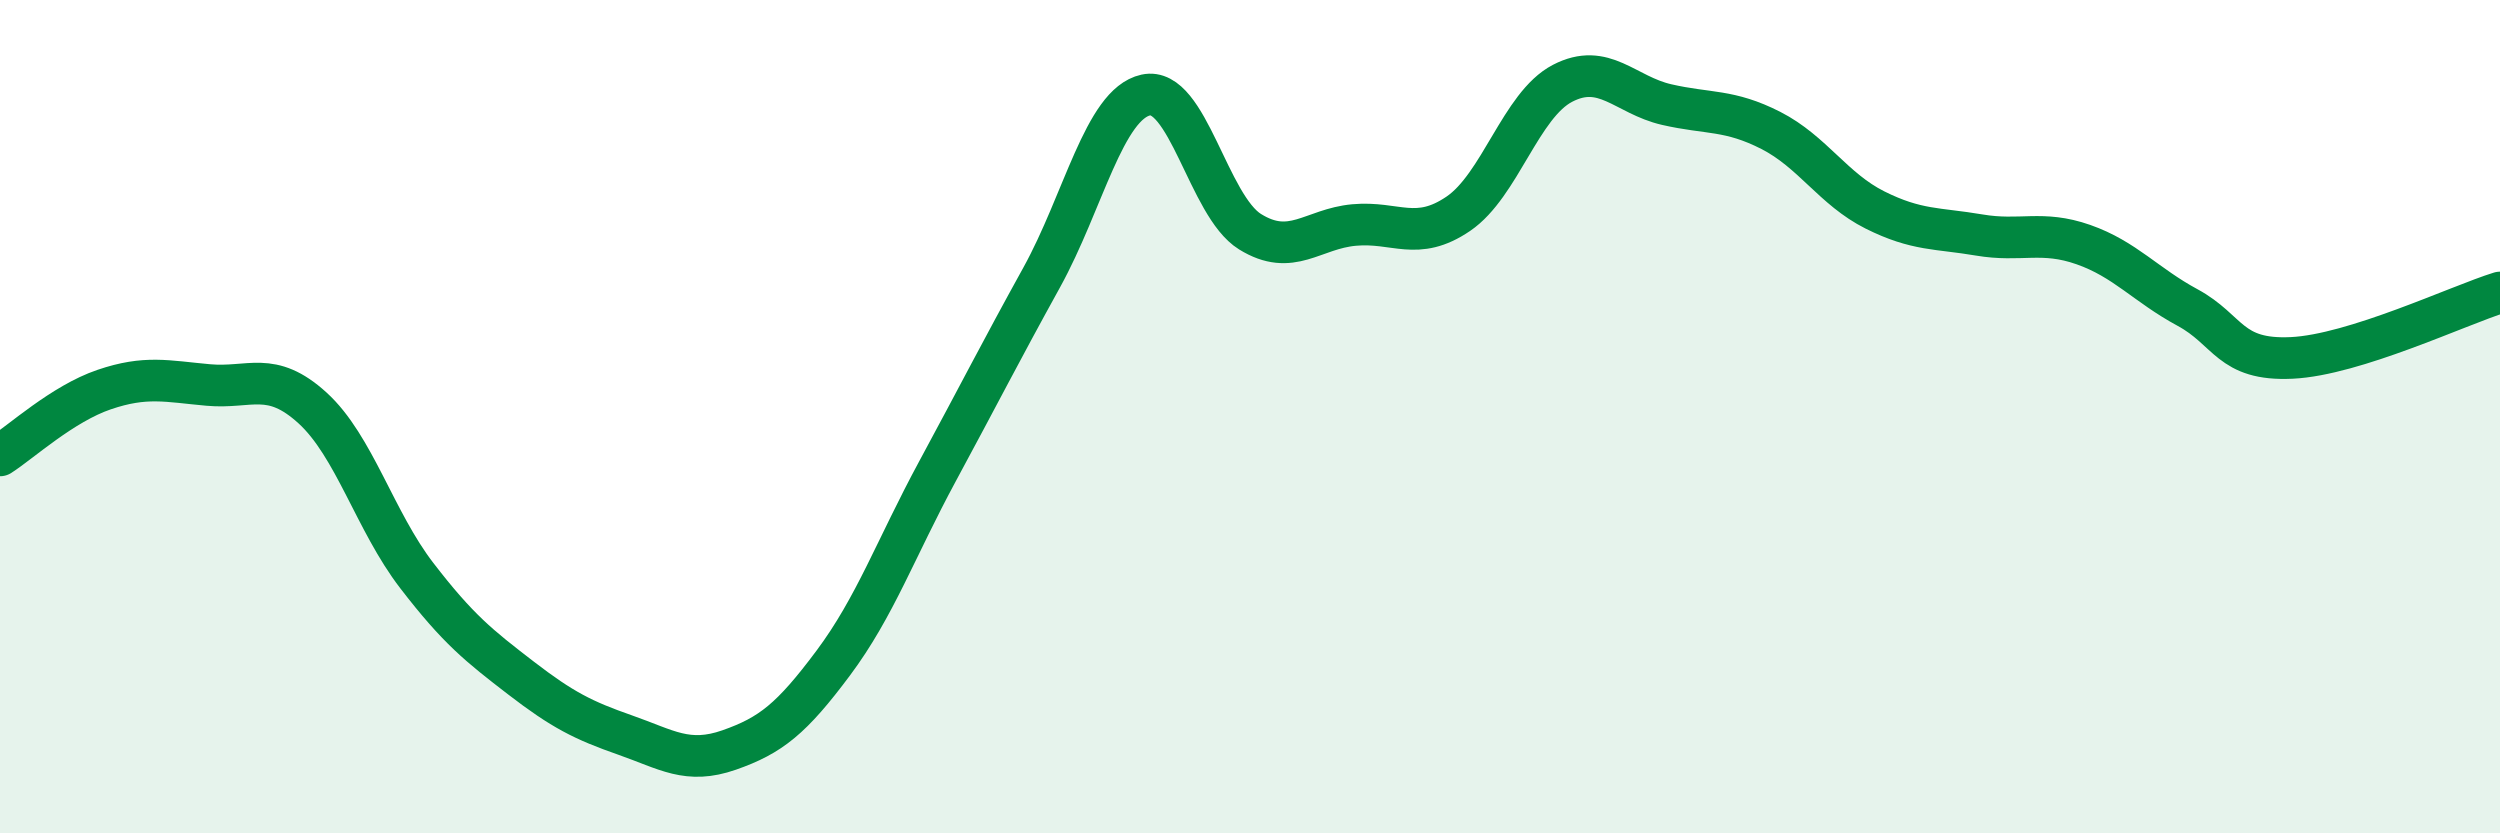
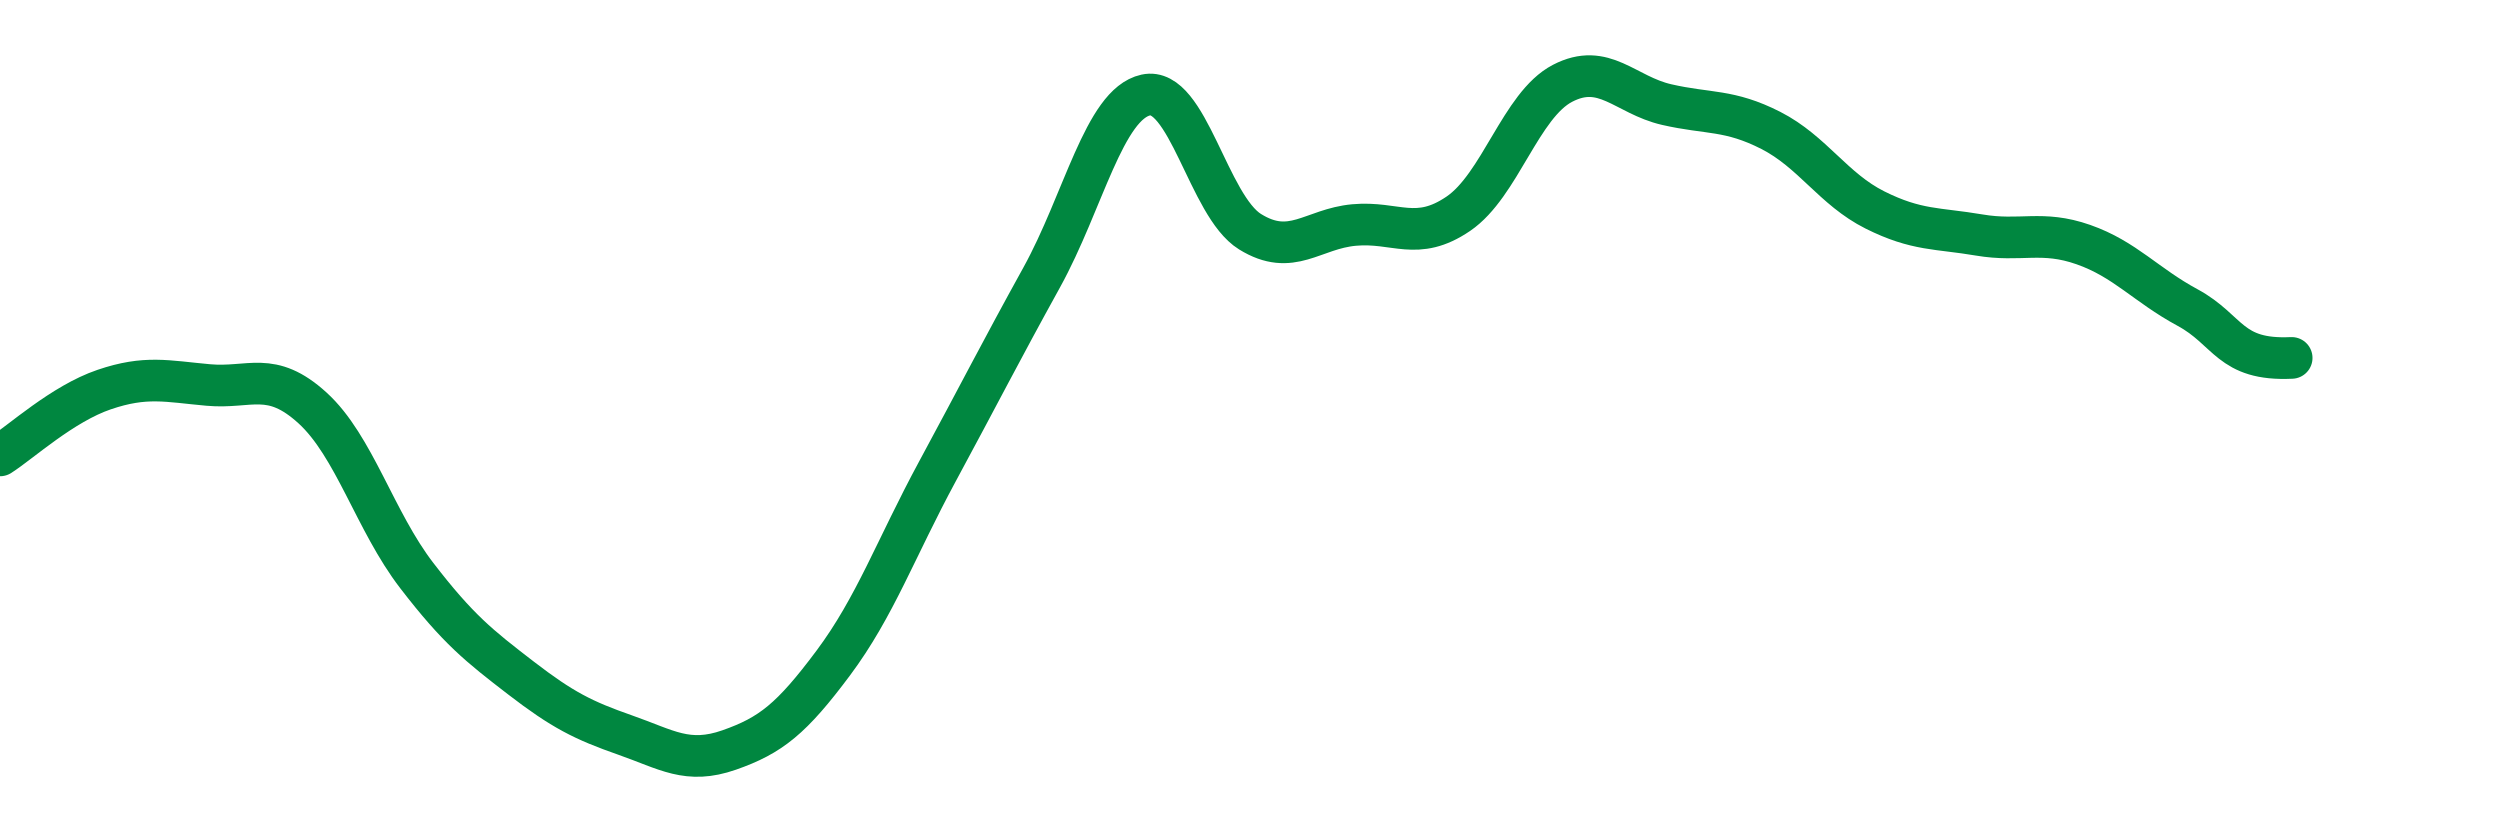
<svg xmlns="http://www.w3.org/2000/svg" width="60" height="20" viewBox="0 0 60 20">
-   <path d="M 0,10.93 C 0.5,10.61 1.5,9.69 2.5,9.35 C 3.5,9.01 4,9.15 5,9.24 C 6,9.33 6.5,8.88 7.5,9.79 C 8.5,10.7 9,12.51 10,13.81 C 11,15.11 11.5,15.5 12.5,16.27 C 13.5,17.04 14,17.29 15,17.64 C 16,17.99 16.5,18.35 17.5,18 C 18.5,17.65 19,17.25 20,15.91 C 21,14.57 21.5,13.16 22.5,11.31 C 23.5,9.46 24,8.47 25,6.66 C 26,4.85 26.5,2.5 27.5,2.28 C 28.5,2.06 29,4.94 30,5.56 C 31,6.18 31.5,5.49 32.5,5.4 C 33.5,5.31 34,5.81 35,5.13 C 36,4.45 36.5,2.52 37.5,2 C 38.5,1.48 39,2.28 40,2.51 C 41,2.74 41.5,2.62 42.5,3.13 C 43.5,3.64 44,4.54 45,5.04 C 46,5.54 46.5,5.47 47.5,5.64 C 48.5,5.81 49,5.52 50,5.87 C 51,6.22 51.5,6.84 52.5,7.38 C 53.5,7.92 53.5,8.66 55,8.59 C 56.5,8.52 59,7.33 60,7.02L60 20L0 20Z" fill="#008740" opacity="0.1" stroke-linecap="round" stroke-linejoin="round" />
-   <path d="M 0,10.93 C 0.5,10.61 1.5,9.69 2.5,9.35 C 3.5,9.01 4,9.15 5,9.24 C 6,9.33 6.5,8.88 7.5,9.79 C 8.5,10.7 9,12.51 10,13.81 C 11,15.11 11.5,15.5 12.5,16.27 C 13.5,17.04 14,17.29 15,17.64 C 16,17.99 16.5,18.35 17.5,18 C 18.5,17.65 19,17.25 20,15.91 C 21,14.57 21.5,13.16 22.5,11.31 C 23.5,9.46 24,8.47 25,6.66 C 26,4.85 26.5,2.5 27.5,2.28 C 28.5,2.06 29,4.94 30,5.56 C 31,6.18 31.5,5.49 32.5,5.4 C 33.5,5.31 34,5.81 35,5.13 C 36,4.45 36.5,2.52 37.5,2 C 38.5,1.48 39,2.28 40,2.51 C 41,2.74 41.5,2.62 42.5,3.13 C 43.5,3.64 44,4.54 45,5.04 C 46,5.54 46.5,5.47 47.5,5.64 C 48.5,5.81 49,5.52 50,5.87 C 51,6.22 51.5,6.84 52.5,7.38 C 53.5,7.92 53.5,8.66 55,8.59 C 56.5,8.52 59,7.33 60,7.02" stroke="#008740" stroke-width="1" fill="none" stroke-linecap="round" stroke-linejoin="round" />
+   <path d="M 0,10.93 C 0.5,10.61 1.5,9.69 2.5,9.35 C 3.5,9.01 4,9.15 5,9.24 C 6,9.33 6.5,8.88 7.5,9.79 C 8.5,10.7 9,12.51 10,13.81 C 11,15.11 11.5,15.5 12.5,16.27 C 13.5,17.04 14,17.29 15,17.64 C 16,17.99 16.5,18.35 17.5,18 C 18.5,17.65 19,17.25 20,15.91 C 21,14.57 21.5,13.16 22.5,11.31 C 23.5,9.46 24,8.47 25,6.66 C 26,4.85 26.5,2.5 27.5,2.28 C 28.5,2.06 29,4.94 30,5.56 C 31,6.18 31.5,5.49 32.5,5.4 C 33.5,5.31 34,5.81 35,5.13 C 36,4.45 36.5,2.52 37.5,2 C 38.5,1.48 39,2.28 40,2.51 C 41,2.74 41.5,2.62 42.5,3.13 C 43.5,3.64 44,4.54 45,5.04 C 46,5.54 46.5,5.47 47.5,5.64 C 48.5,5.81 49,5.52 50,5.87 C 51,6.22 51.5,6.84 52.5,7.38 C 53.5,7.92 53.5,8.66 55,8.59 " stroke="#008740" stroke-width="1" fill="none" stroke-linecap="round" stroke-linejoin="round" />
</svg>